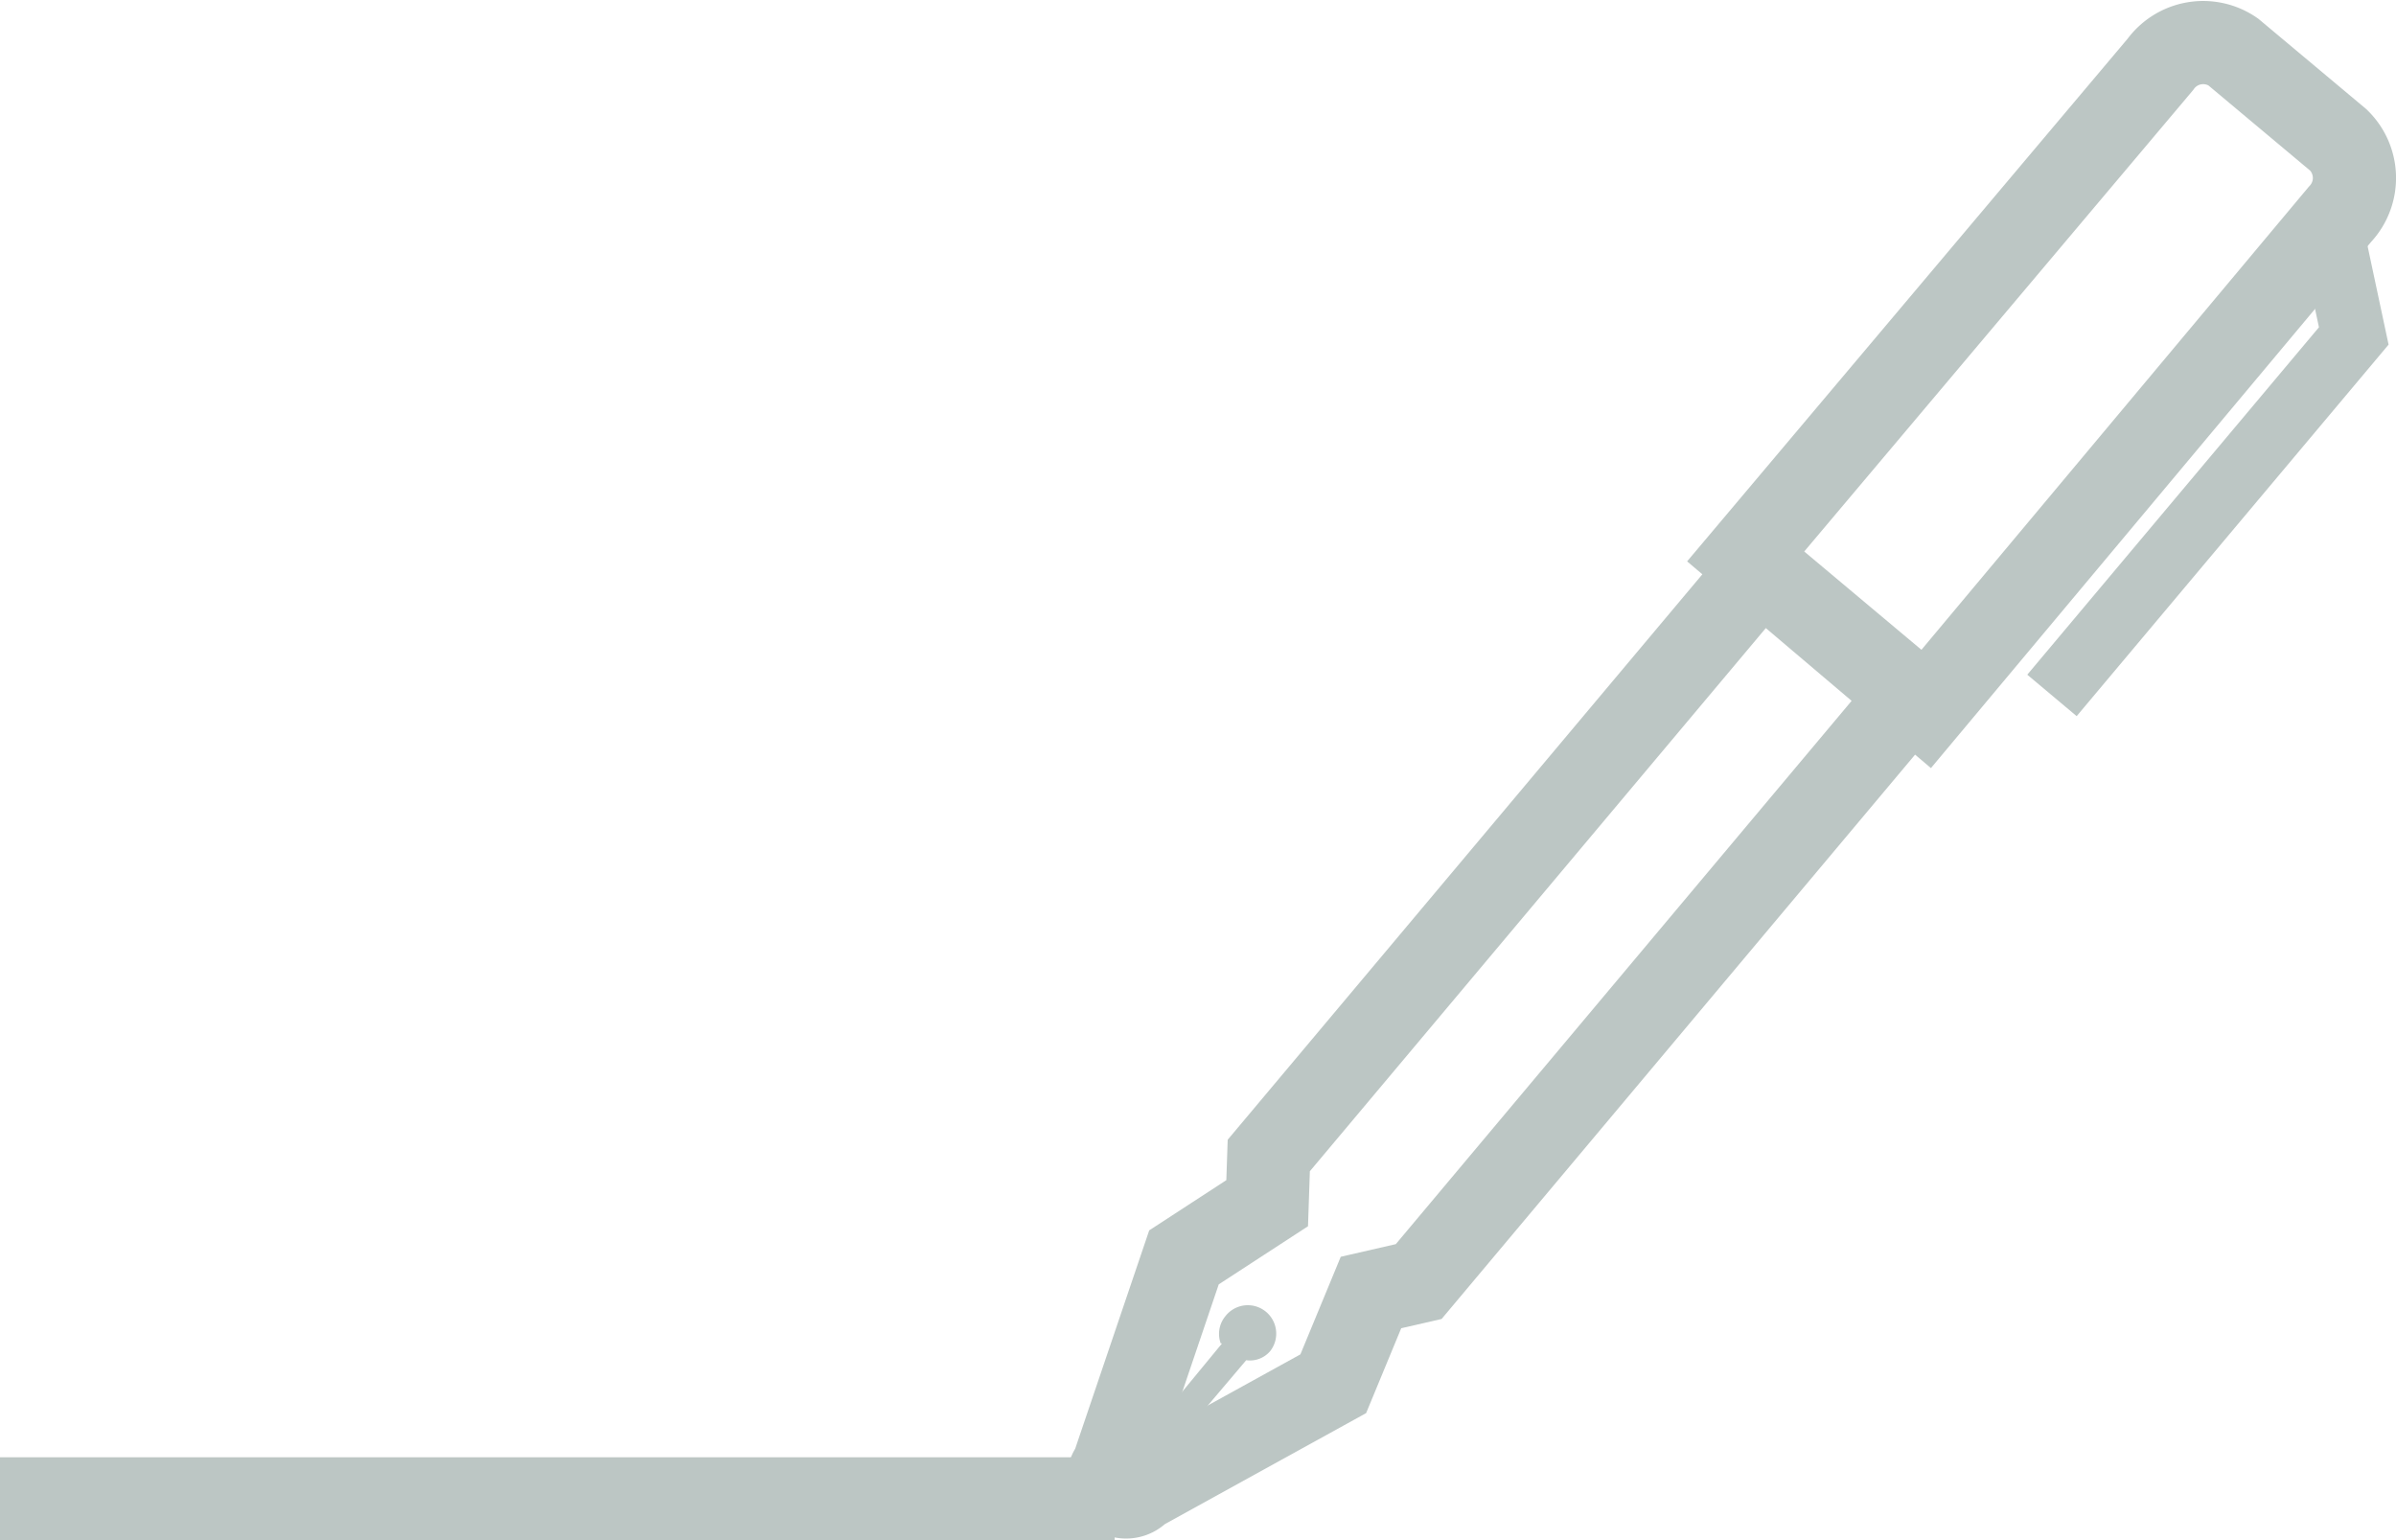
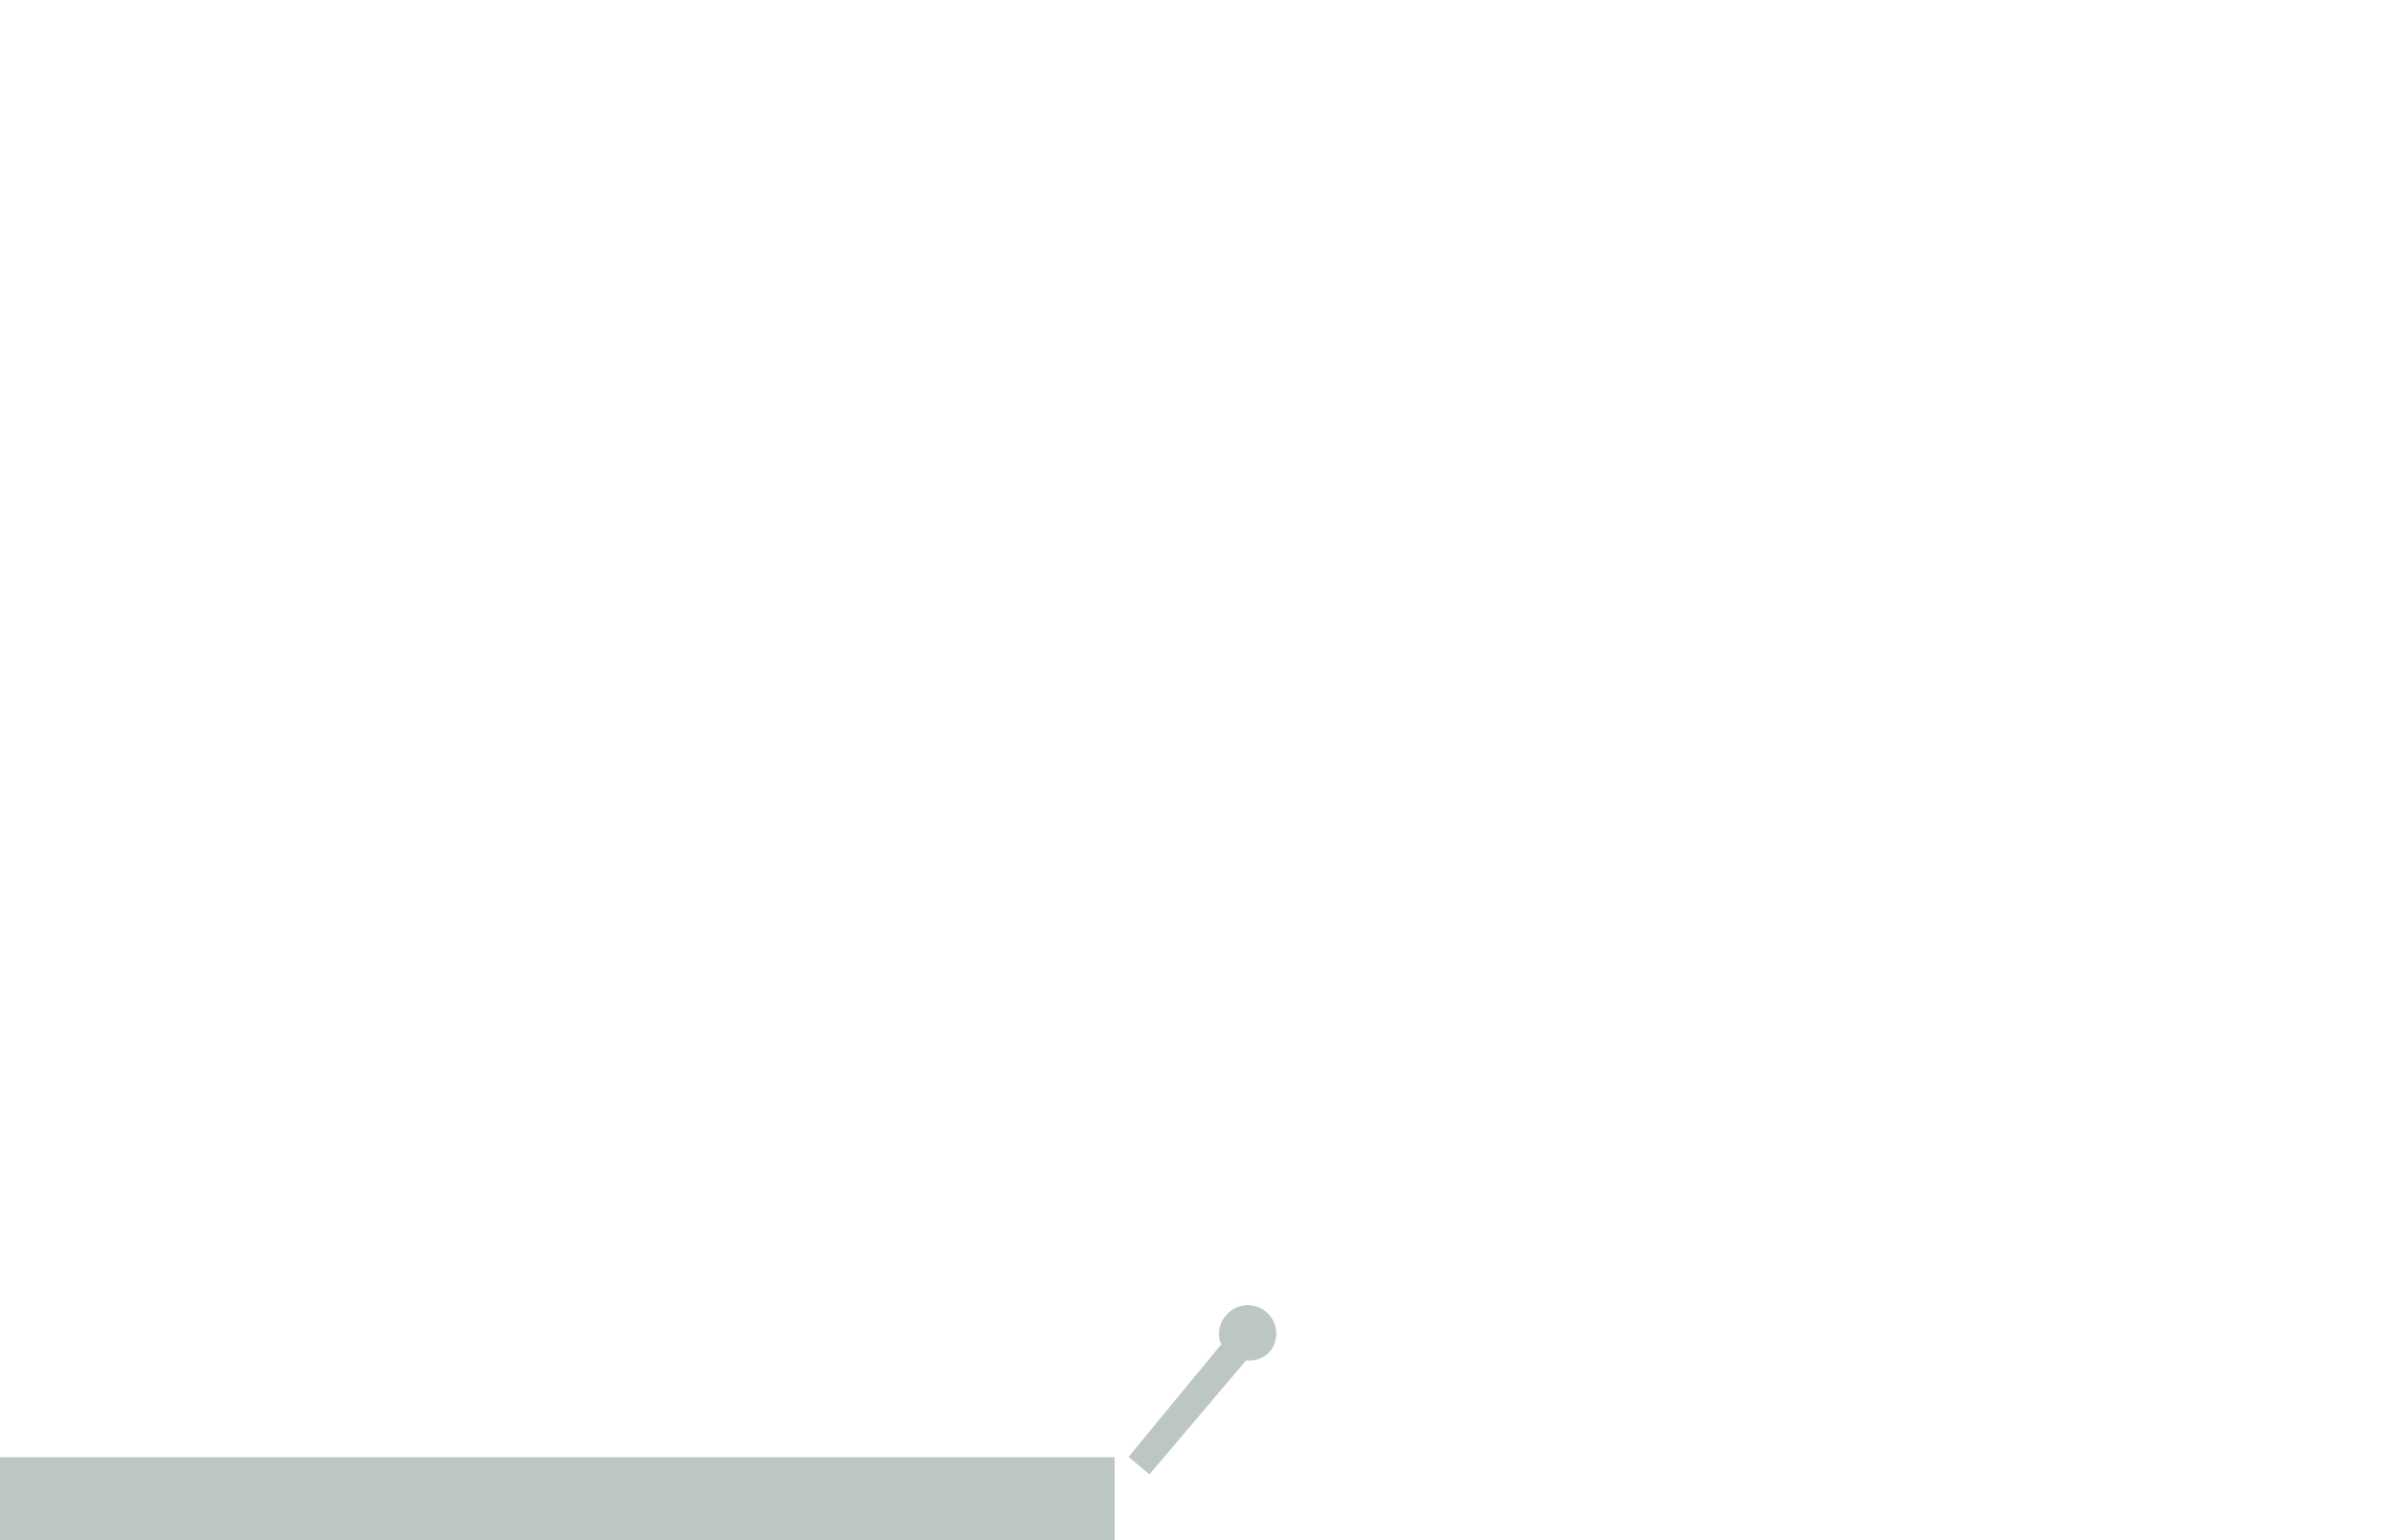
<svg xmlns="http://www.w3.org/2000/svg" viewBox="0 0 74.31 47.78">
  <title>0409_ElavonAudit_NewIconsList</title>
  <g id="f04a8c35-2cca-43ba-b30b-2f6e3e7720c0" data-name="Icons">
    <path d="M37.9,41.67,35,45.19l.65.54,3-3.54a.82.82,0,0,0,.75-.29A.83.83,0,1,0,38,40.83a.86.86,0,0,0-.14.84" fill="#bcc6c4" />
-     <polyline points="72.35 7.37 73 10.42 63.64 21.57" fill="none" stroke="#bcc6c4" stroke-miterlimit="10" stroke-width="2" />
-     <path d="M44,39.75,59.26,21.56l-4.65-3.9L39.35,35.84l-.05,1.48L36.72,39l-2.21,6.52a.55.55,0,1,0,.84.71l6-3.31,1.17-2.83ZM59.75,22l0,0Zm-5.61-4.71ZM72.52,4.34,69.26,1.61A1.64,1.64,0,0,0,67,2L54.14,17.26,59.73,22,72.57,6.65A1.64,1.64,0,0,0,72.52,4.34Z" fill="none" stroke="#bcc6c4" stroke-miterlimit="10" stroke-width="2.58" />
    <line x1="34.57" y1="46.49" y2="46.49" fill="none" stroke="#bcc6c4" stroke-linejoin="round" stroke-width="2.58" />
  </g>
</svg>